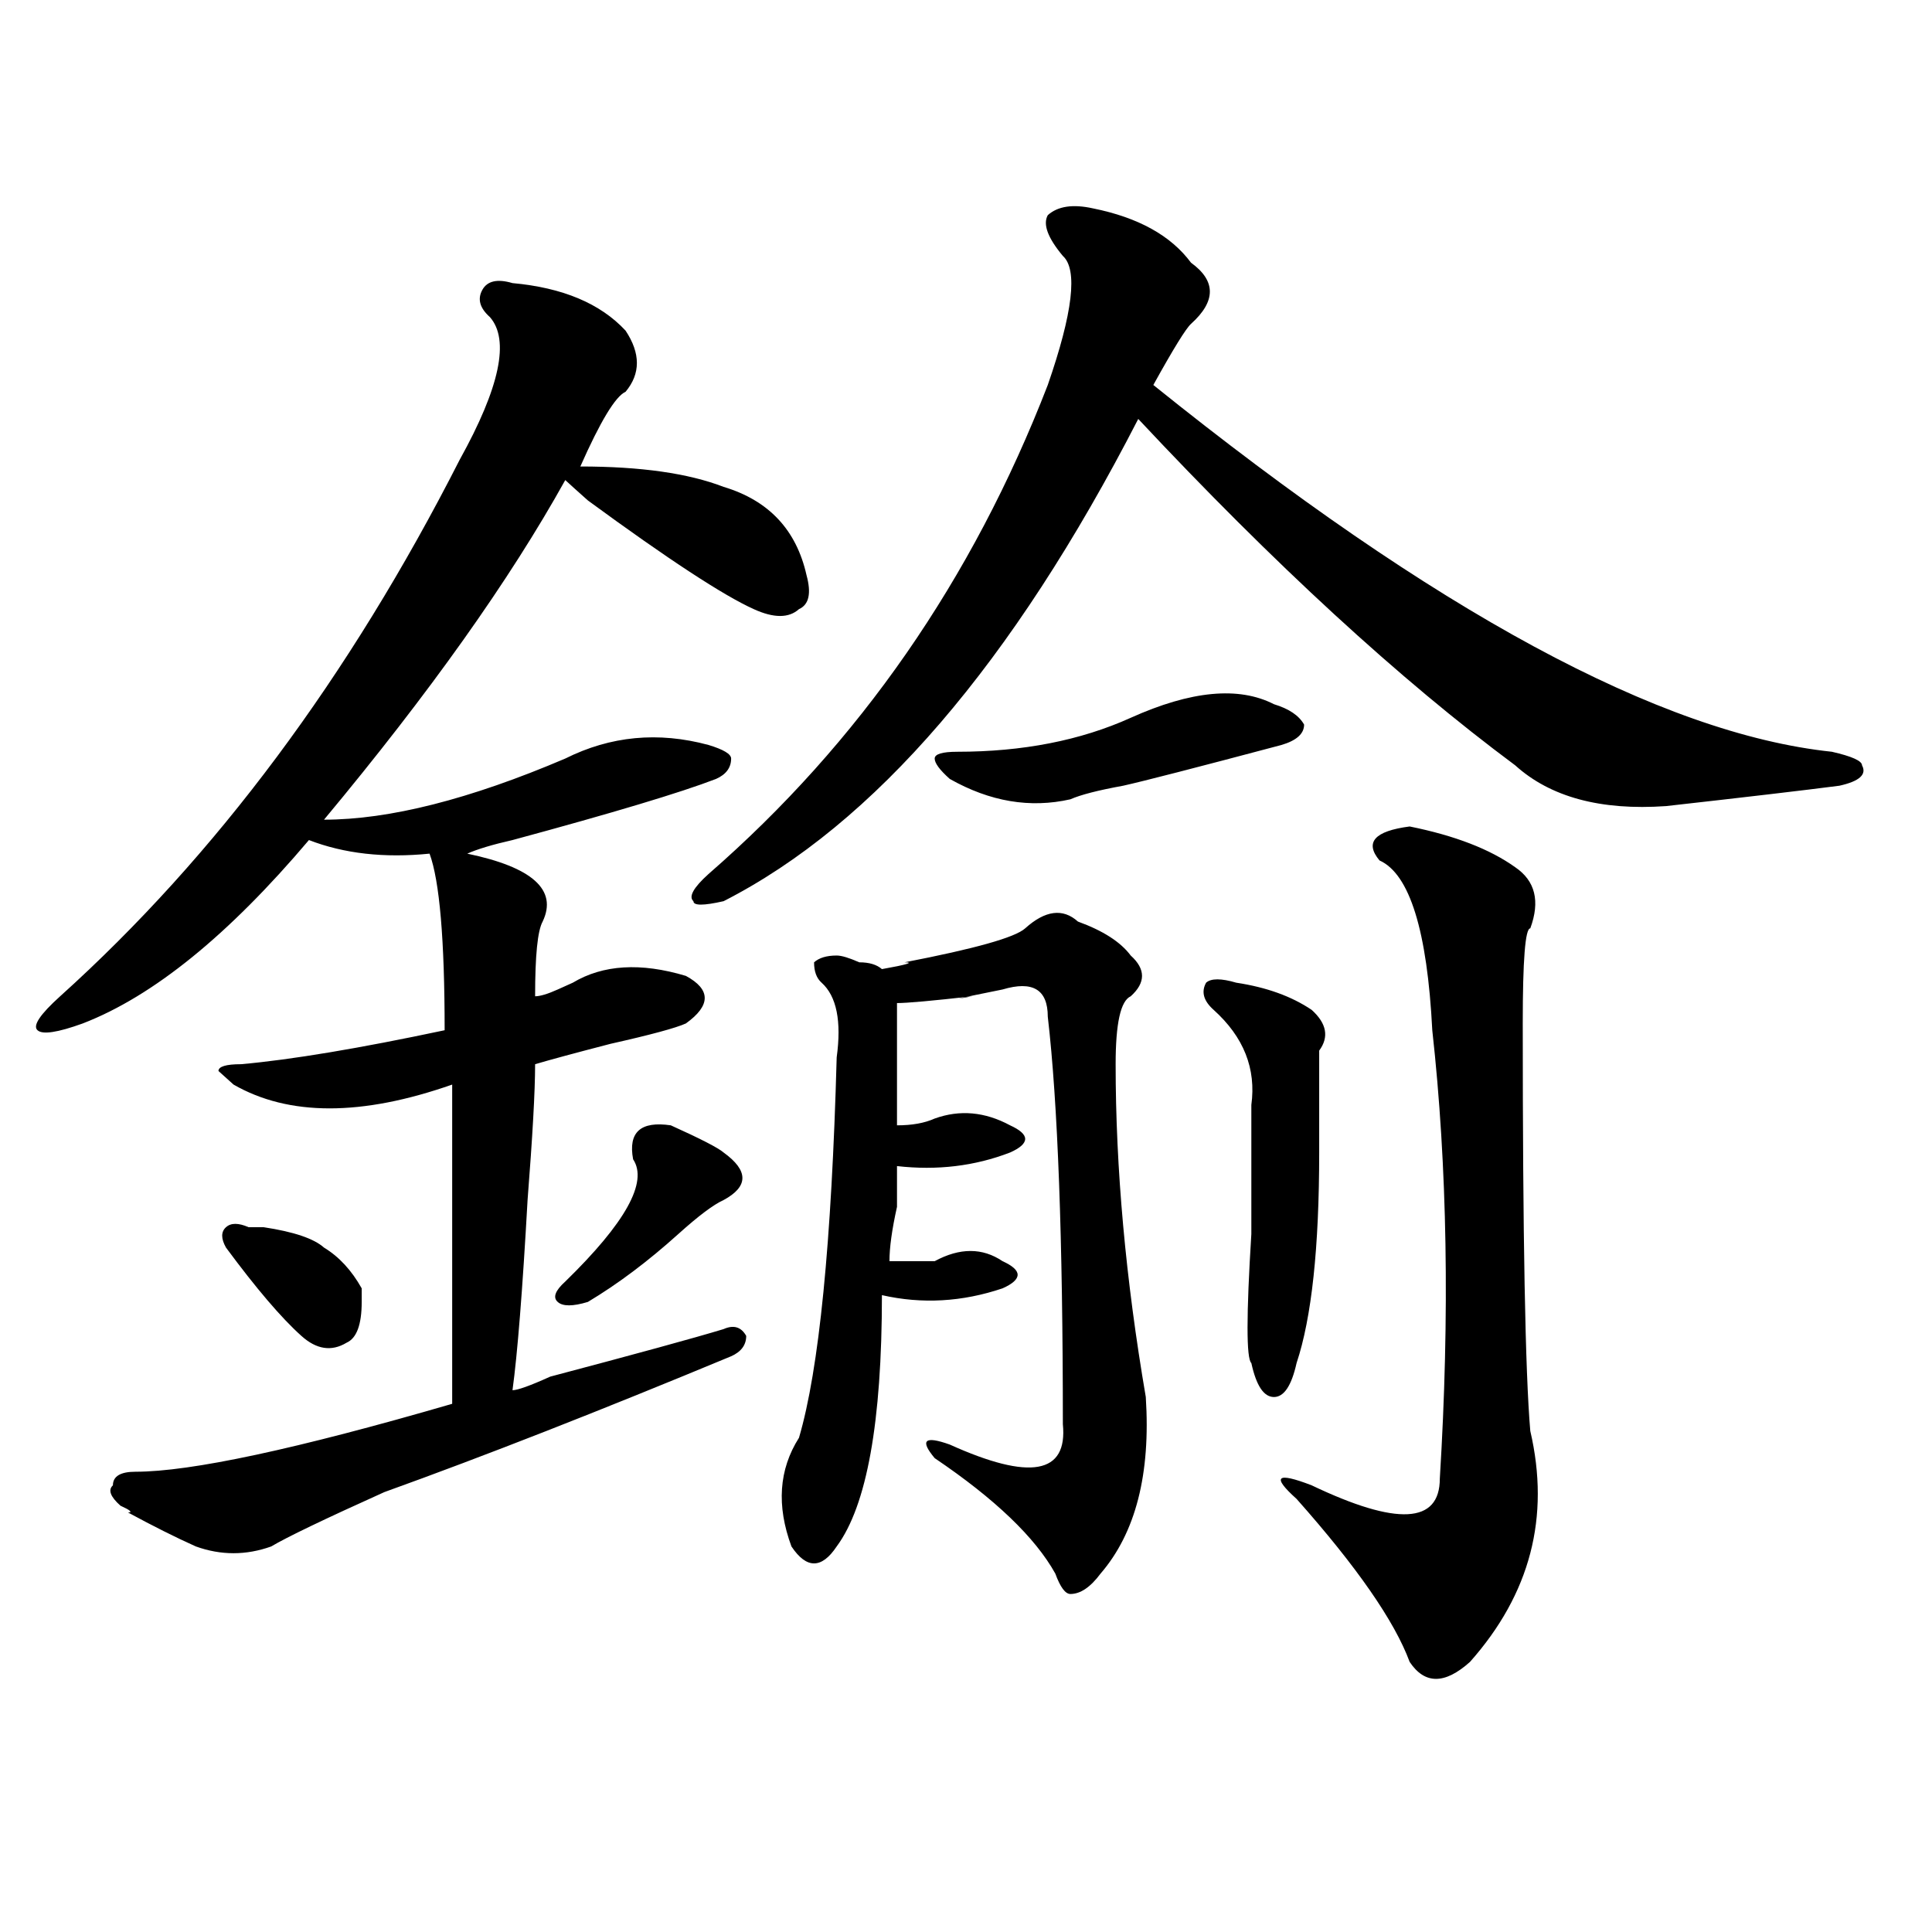
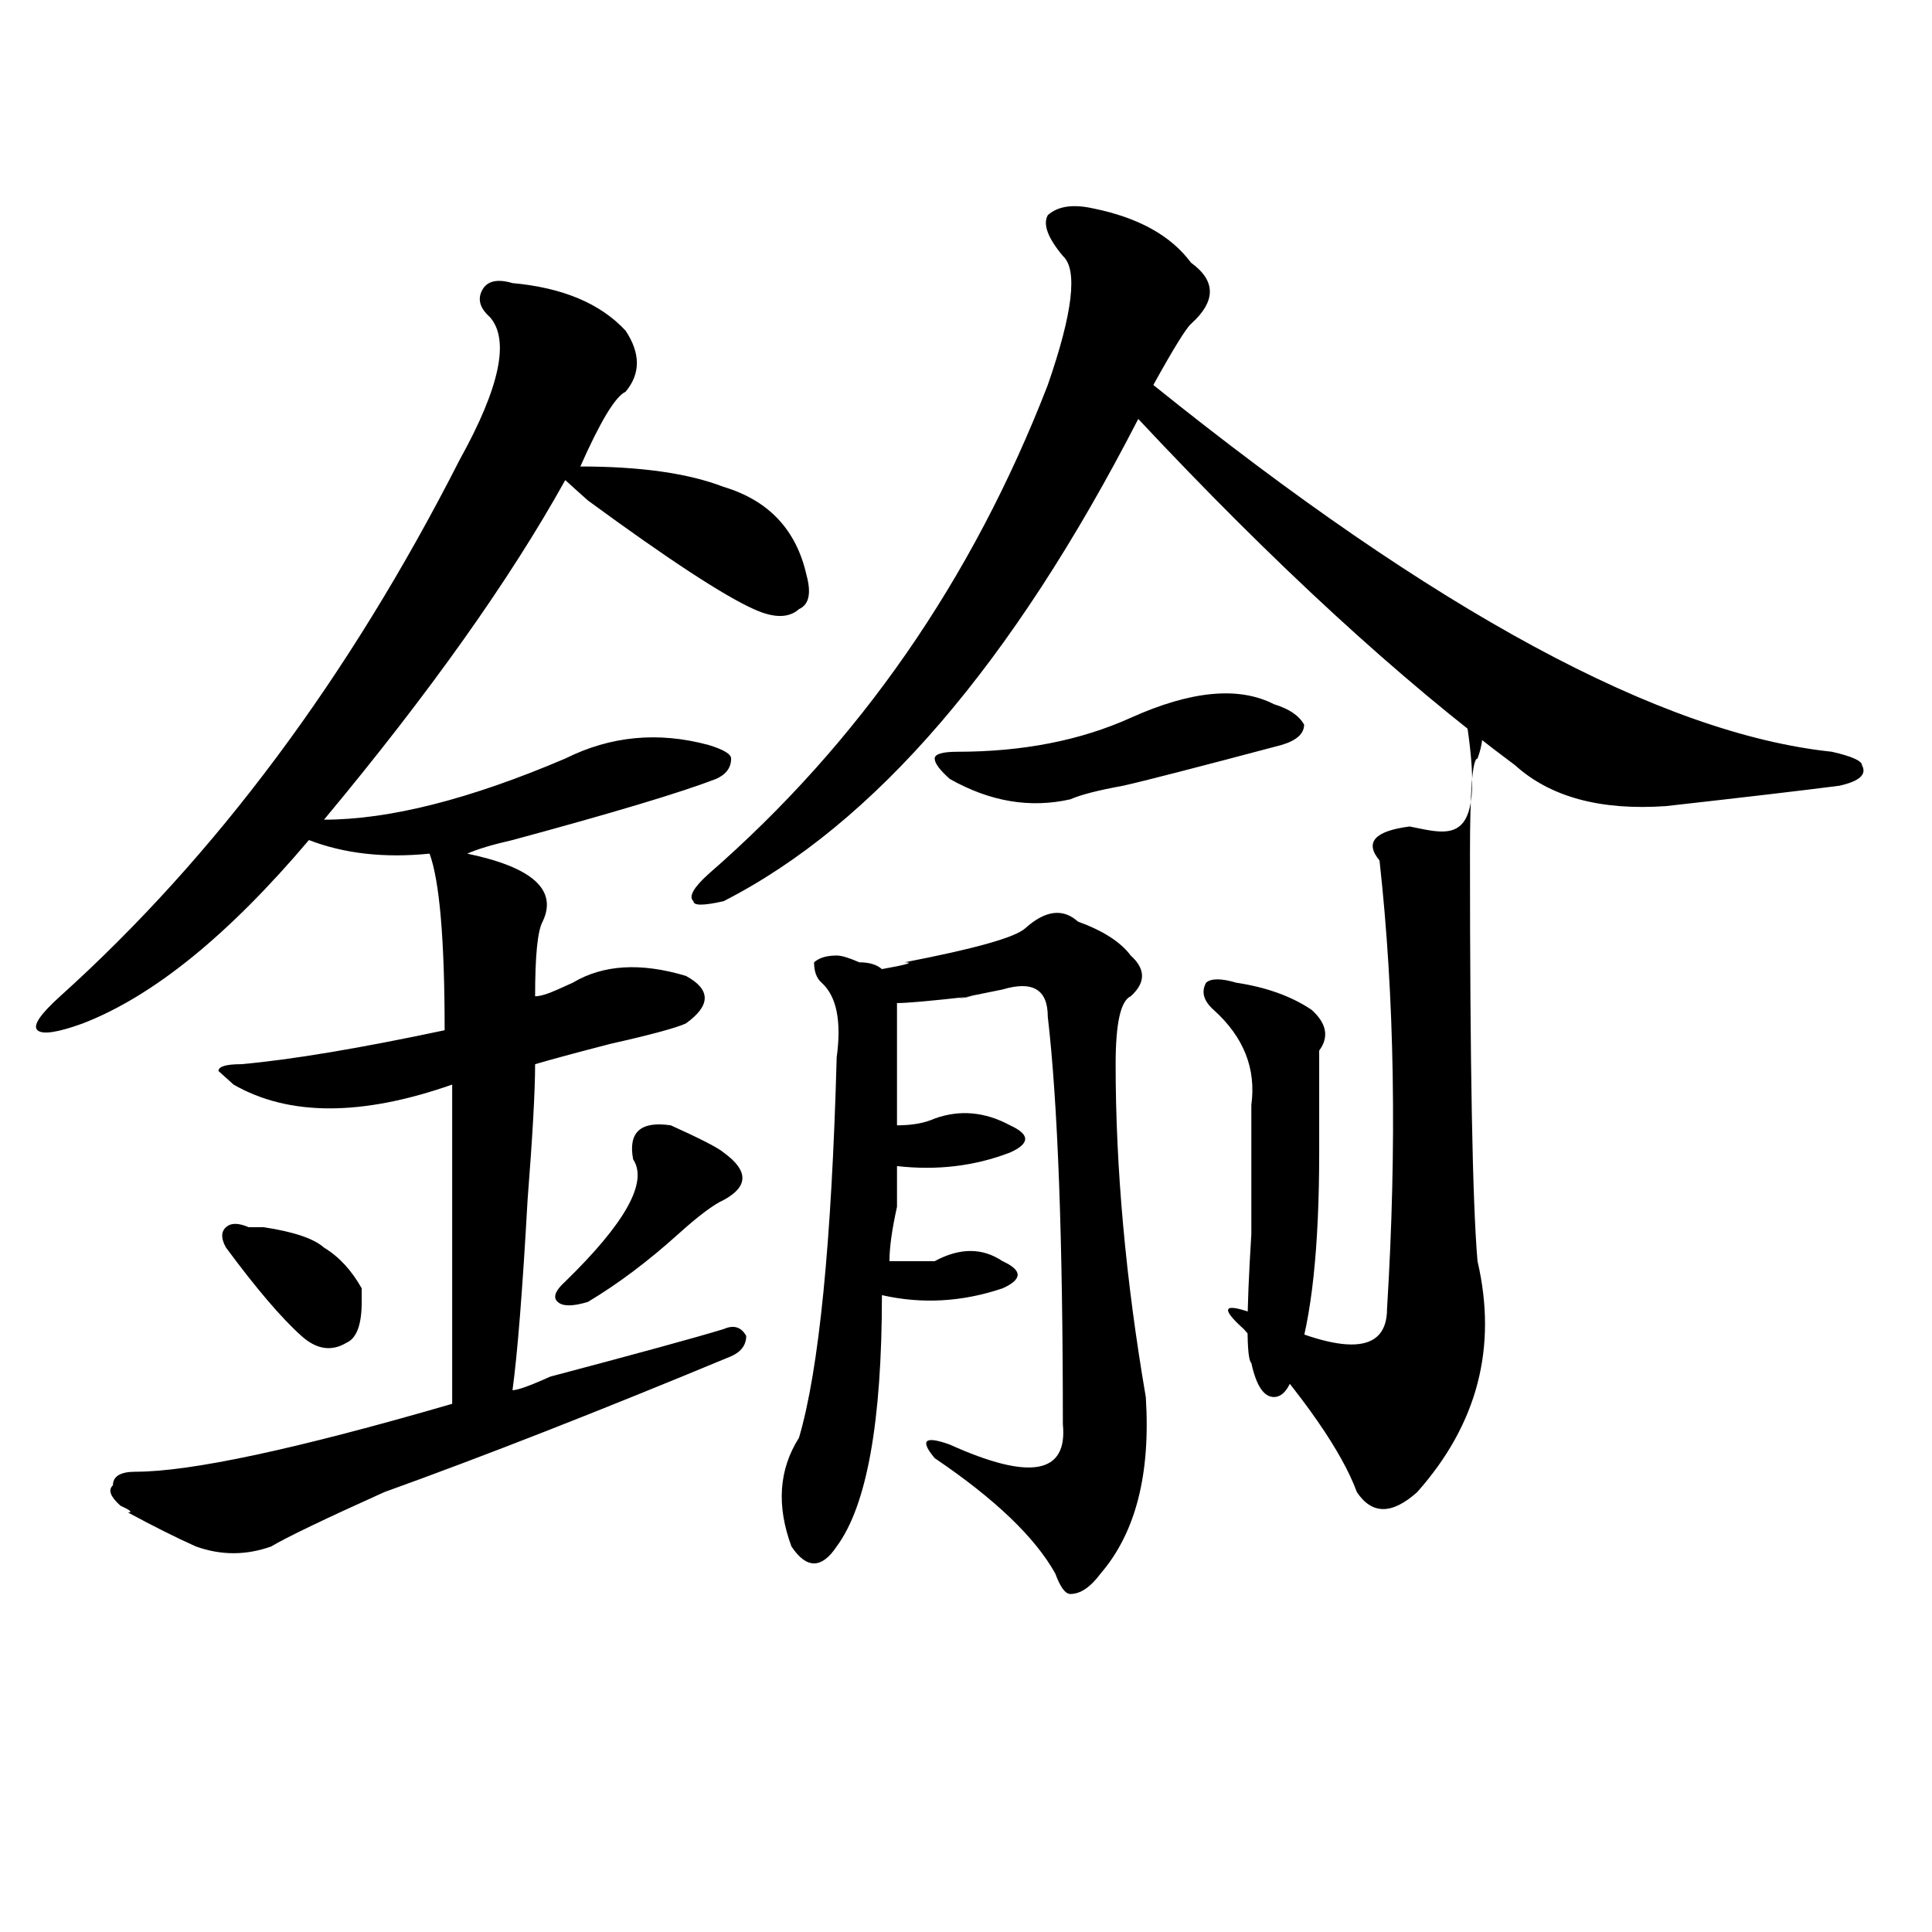
<svg xmlns="http://www.w3.org/2000/svg" version="1.1" id="图层_1" x="0px" y="0px" width="1000px" height="1000px" viewBox="0 0 1000 1000" enable-background="new 0 0 1000 1000" xml:space="preserve">
-   <path d="M265.262,146.531c25.976,2.362,45.487,10.547,58.535,24.609c7.805,11.756,7.805,22.303,0,31.641  c-5.243,2.362-13.048,15.271-23.414,38.672c31.219,0,55.913,3.516,74.145,10.547c23.414,7.031,37.683,22.303,42.926,45.703  c2.562,9.394,1.28,15.271-3.902,17.578c-5.243,4.725-13.048,4.725-23.414,0c-15.609-7.031-44.267-25.763-85.852-56.25  c-5.243-4.669-9.146-8.185-11.707-10.547c-28.657,51.581-70.242,110.193-124.875,175.781c33.78,0,75.425-10.547,124.875-31.641  c23.414-11.7,48.108-14.063,74.145-7.031c7.805,2.362,11.707,4.725,11.707,7.031c0,4.725-2.622,8.24-7.805,10.547  c-18.231,7.031-53.353,17.578-105.363,31.641c-10.427,2.362-18.231,4.725-23.414,7.031c33.78,7.031,46.828,18.787,39.023,35.156  c-2.622,4.725-3.902,17.578-3.902,38.672c2.562,0,6.464-1.153,11.707-3.516l7.805-3.516c15.609-9.338,35.121-10.547,58.535-3.516  c12.987,7.031,12.987,15.271,0,24.609c-5.243,2.362-18.231,5.878-39.023,10.547c-18.231,4.725-31.219,8.24-39.023,10.547  c0,14.063-1.341,37.519-3.902,70.313c-2.622,46.912-5.243,79.706-7.805,98.438c2.562,0,9.085-2.307,19.512-7.031  c44.206-11.7,74.145-19.885,89.754-24.609c5.183-2.307,9.085-1.153,11.707,3.516c0,4.725-2.622,8.24-7.805,10.547  c-67.681,28.125-127.497,51.581-179.508,70.313c-31.219,14.063-50.73,23.456-58.535,28.125c-13.048,4.669-26.036,4.669-39.023,0  c-10.427-4.669-22.134-10.547-35.121-17.578c2.562,0,1.28-1.153-3.902-3.516c-5.243-4.669-6.524-8.185-3.902-10.547  c0-4.669,3.902-7.031,11.707-7.031c28.597,0,83.229-11.7,163.898-35.156c0-53.888,0-108.984,0-165.234  c-46.828,16.425-84.571,16.425-113.168,0l-7.805-7.031c0-2.307,3.902-3.516,11.707-3.516c25.976-2.307,61.097-8.185,105.363-17.578  c0-46.856-2.622-77.344-7.805-91.406c-23.414,2.362-44.267,0-62.438-7.031c-41.646,49.219-80.669,80.859-117.07,94.922  c-13.048,4.725-20.853,5.878-23.414,3.516c-2.622-2.307,1.28-8.185,11.707-17.578c80.608-72.619,149.569-165.234,206.824-277.734  c20.792-37.463,25.976-62.072,15.609-73.828c-5.243-4.669-6.524-9.338-3.902-14.063  C252.214,145.378,257.457,144.225,265.262,146.531z M128.68,635.203c2.562,0,5.183,0,7.805,0  c15.609,2.362,25.976,5.878,31.219,10.547c7.805,4.725,14.269,11.756,19.512,21.094c0,2.362,0,4.725,0,7.031  c0,11.756-2.622,18.787-7.805,21.094c-7.805,4.725-15.609,3.516-23.414-3.516c-10.427-9.338-23.414-24.609-39.023-45.703  c-2.622-4.669-2.622-8.185,0-10.547C119.534,632.896,123.437,632.896,128.68,635.203z M347.211,582.469  c15.609,7.031,24.694,11.756,27.316,14.063c12.987,9.394,12.987,17.578,0,24.609c-5.243,2.362-13.048,8.24-23.414,17.578  c-15.609,14.063-31.219,25.818-46.828,35.156c-7.805,2.362-13.048,2.362-15.609,0c-2.622-2.307-1.341-5.822,3.902-10.547  c31.219-30.432,42.926-51.525,35.121-63.281C325.077,585.984,331.602,580.162,347.211,582.469z M565.742,107.859  c-10.427-2.307-18.231-1.153-23.414,3.516c-2.622,4.725,0,11.756,7.805,21.094c7.805,7.031,5.183,29.334-7.805,66.797  c-39.023,100.8-97.559,185.175-175.605,253.125c-7.805,7.031-10.427,11.756-7.805,14.063c0,2.362,5.183,2.362,15.609,0  c78.047-39.825,149.569-123.047,214.629-249.609c70.242,75.037,135.241,134.803,195.117,179.297  c18.171,16.425,44.206,23.456,78.047,21.094c41.585-4.669,71.522-8.185,89.754-10.547c10.366-2.307,14.269-5.822,11.707-10.547  c0-2.307-5.243-4.669-15.609-7.031c-88.474-9.338-205.544-72.619-351.211-189.844c10.366-18.731,16.89-29.278,19.512-31.641  c12.987-11.7,12.987-22.247,0-31.641C606.046,121.922,589.156,112.584,565.742,107.859z M557.938,477  c-7.805-7.031-16.95-5.822-27.316,3.516c-5.243,4.725-26.036,10.547-62.438,17.578c5.183,0,1.28,1.209-11.707,3.516  c-2.622-2.307-6.524-3.516-11.707-3.516c-5.243-2.307-9.146-3.516-11.707-3.516c-5.243,0-9.146,1.209-11.707,3.516  c0,4.725,1.28,8.24,3.902,10.547c7.805,7.031,10.366,19.94,7.805,38.672c-2.622,96.131-9.146,161.719-19.512,196.875  c-10.427,16.425-11.707,35.156-3.902,56.25c7.805,11.7,15.609,11.7,23.414,0c15.609-21.094,23.414-64.435,23.414-130.078  c20.792,4.725,41.585,3.516,62.438-3.516c5.183-2.307,7.805-4.669,7.805-7.031c0-2.307-2.622-4.669-7.805-7.031  c-10.427-7.031-22.134-7.031-35.121,0c-5.243,0-13.048,0-23.414,0c0-7.031,1.28-16.369,3.902-28.125c0-9.338,0-16.369,0-21.094  c20.792,2.362,40.304,0,58.535-7.031c5.183-2.307,7.805-4.669,7.805-7.031c0-2.307-2.622-4.669-7.805-7.031  c-13.048-7.031-26.036-8.185-39.023-3.516c-5.243,2.362-11.707,3.516-19.512,3.516c0-23.4,0-44.494,0-63.281  c5.183,0,18.171-1.153,39.023-3.516c-13.048,2.362-7.805,1.209,15.609-3.516c15.609-4.669,23.414,0,23.414,14.063  c5.183,44.55,7.805,114.862,7.805,210.938c2.562,25.818-16.95,29.334-58.535,10.547c-13.048-4.669-15.609-2.307-7.805,7.031  c31.219,21.094,52.011,41.034,62.438,59.766c2.562,7.031,5.183,10.547,7.805,10.547c5.183,0,10.366-3.516,15.609-10.547  c18.171-21.094,25.976-51.525,23.414-91.406c-10.427-60.919-15.609-118.322-15.609-172.266c0-21.094,2.562-32.794,7.805-35.156  c7.805-7.031,7.805-14.063,0-21.094C580.011,487.547,570.925,481.725,557.938,477z M659.398,364.5  c-18.231-9.338-42.926-7.031-74.145,7.031c-26.036,11.756-55.974,17.578-89.754,17.578c-7.805,0-11.707,1.209-11.707,3.516  c0,2.362,2.562,5.878,7.805,10.547c20.792,11.756,41.585,15.271,62.438,10.547c5.183-2.307,14.269-4.669,27.316-7.031  c10.366-2.307,37.683-9.338,81.949-21.094c7.805-2.307,11.707-5.822,11.707-10.547C672.386,370.378,667.203,366.862,659.398,364.5z   M639.887,508.641c-7.805-2.307-13.048-2.307-15.609,0c-2.622,4.725-1.341,9.394,3.902,14.063  c15.609,14.063,22.073,30.487,19.512,49.219c0,16.425,0,38.672,0,66.797c-2.622,42.188-2.622,64.49,0,66.797  c2.562,11.756,6.464,17.578,11.707,17.578c5.183,0,9.085-5.822,11.707-17.578c7.805-23.4,11.707-59.766,11.707-108.984  c0-30.432,0-48.01,0-52.734c5.183-7.031,3.902-14.063-3.902-21.094C668.483,515.672,655.496,511.003,639.887,508.641z   M729.641,427.781c-18.231,2.362-23.414,8.24-15.609,17.578c15.609,7.031,24.694,36.365,27.316,87.891  c7.805,70.313,9.085,147.656,3.902,232.031c0,23.456-22.134,24.609-66.34,3.516c-18.231-7.031-20.853-4.669-7.805,7.031  c31.219,35.156,50.73,63.281,58.535,84.375c7.805,11.7,18.171,11.7,31.219,0c31.219-35.156,41.585-74.981,31.219-119.531  c-2.622-30.432-3.902-100.744-3.902-210.938c0-32.794,1.28-49.219,3.902-49.219c5.183-14.063,2.562-24.609-7.805-31.641  C771.226,439.537,753.055,432.506,729.641,427.781z" />
+   <path d="M265.262,146.531c25.976,2.362,45.487,10.547,58.535,24.609c7.805,11.756,7.805,22.303,0,31.641  c-5.243,2.362-13.048,15.271-23.414,38.672c31.219,0,55.913,3.516,74.145,10.547c23.414,7.031,37.683,22.303,42.926,45.703  c2.562,9.394,1.28,15.271-3.902,17.578c-5.243,4.725-13.048,4.725-23.414,0c-15.609-7.031-44.267-25.763-85.852-56.25  c-5.243-4.669-9.146-8.185-11.707-10.547c-28.657,51.581-70.242,110.193-124.875,175.781c33.78,0,75.425-10.547,124.875-31.641  c23.414-11.7,48.108-14.063,74.145-7.031c7.805,2.362,11.707,4.725,11.707,7.031c0,4.725-2.622,8.24-7.805,10.547  c-18.231,7.031-53.353,17.578-105.363,31.641c-10.427,2.362-18.231,4.725-23.414,7.031c33.78,7.031,46.828,18.787,39.023,35.156  c-2.622,4.725-3.902,17.578-3.902,38.672c2.562,0,6.464-1.153,11.707-3.516l7.805-3.516c15.609-9.338,35.121-10.547,58.535-3.516  c12.987,7.031,12.987,15.271,0,24.609c-5.243,2.362-18.231,5.878-39.023,10.547c-18.231,4.725-31.219,8.24-39.023,10.547  c0,14.063-1.341,37.519-3.902,70.313c-2.622,46.912-5.243,79.706-7.805,98.438c2.562,0,9.085-2.307,19.512-7.031  c44.206-11.7,74.145-19.885,89.754-24.609c5.183-2.307,9.085-1.153,11.707,3.516c0,4.725-2.622,8.24-7.805,10.547  c-67.681,28.125-127.497,51.581-179.508,70.313c-31.219,14.063-50.73,23.456-58.535,28.125c-13.048,4.669-26.036,4.669-39.023,0  c-10.427-4.669-22.134-10.547-35.121-17.578c2.562,0,1.28-1.153-3.902-3.516c-5.243-4.669-6.524-8.185-3.902-10.547  c0-4.669,3.902-7.031,11.707-7.031c28.597,0,83.229-11.7,163.898-35.156c0-53.888,0-108.984,0-165.234  c-46.828,16.425-84.571,16.425-113.168,0l-7.805-7.031c0-2.307,3.902-3.516,11.707-3.516c25.976-2.307,61.097-8.185,105.363-17.578  c0-46.856-2.622-77.344-7.805-91.406c-23.414,2.362-44.267,0-62.438-7.031c-41.646,49.219-80.669,80.859-117.07,94.922  c-13.048,4.725-20.853,5.878-23.414,3.516c-2.622-2.307,1.28-8.185,11.707-17.578c80.608-72.619,149.569-165.234,206.824-277.734  c20.792-37.463,25.976-62.072,15.609-73.828c-5.243-4.669-6.524-9.338-3.902-14.063  C252.214,145.378,257.457,144.225,265.262,146.531z M128.68,635.203c2.562,0,5.183,0,7.805,0  c15.609,2.362,25.976,5.878,31.219,10.547c7.805,4.725,14.269,11.756,19.512,21.094c0,2.362,0,4.725,0,7.031  c0,11.756-2.622,18.787-7.805,21.094c-7.805,4.725-15.609,3.516-23.414-3.516c-10.427-9.338-23.414-24.609-39.023-45.703  c-2.622-4.669-2.622-8.185,0-10.547C119.534,632.896,123.437,632.896,128.68,635.203z M347.211,582.469  c15.609,7.031,24.694,11.756,27.316,14.063c12.987,9.394,12.987,17.578,0,24.609c-5.243,2.362-13.048,8.24-23.414,17.578  c-15.609,14.063-31.219,25.818-46.828,35.156c-7.805,2.362-13.048,2.362-15.609,0c-2.622-2.307-1.341-5.822,3.902-10.547  c31.219-30.432,42.926-51.525,35.121-63.281C325.077,585.984,331.602,580.162,347.211,582.469z M565.742,107.859  c-10.427-2.307-18.231-1.153-23.414,3.516c-2.622,4.725,0,11.756,7.805,21.094c7.805,7.031,5.183,29.334-7.805,66.797  c-39.023,100.8-97.559,185.175-175.605,253.125c-7.805,7.031-10.427,11.756-7.805,14.063c0,2.362,5.183,2.362,15.609,0  c78.047-39.825,149.569-123.047,214.629-249.609c70.242,75.037,135.241,134.803,195.117,179.297  c18.171,16.425,44.206,23.456,78.047,21.094c41.585-4.669,71.522-8.185,89.754-10.547c10.366-2.307,14.269-5.822,11.707-10.547  c0-2.307-5.243-4.669-15.609-7.031c-88.474-9.338-205.544-72.619-351.211-189.844c10.366-18.731,16.89-29.278,19.512-31.641  c12.987-11.7,12.987-22.247,0-31.641C606.046,121.922,589.156,112.584,565.742,107.859z M557.938,477  c-7.805-7.031-16.95-5.822-27.316,3.516c-5.243,4.725-26.036,10.547-62.438,17.578c5.183,0,1.28,1.209-11.707,3.516  c-2.622-2.307-6.524-3.516-11.707-3.516c-5.243-2.307-9.146-3.516-11.707-3.516c-5.243,0-9.146,1.209-11.707,3.516  c0,4.725,1.28,8.24,3.902,10.547c7.805,7.031,10.366,19.94,7.805,38.672c-2.622,96.131-9.146,161.719-19.512,196.875  c-10.427,16.425-11.707,35.156-3.902,56.25c7.805,11.7,15.609,11.7,23.414,0c15.609-21.094,23.414-64.435,23.414-130.078  c20.792,4.725,41.585,3.516,62.438-3.516c5.183-2.307,7.805-4.669,7.805-7.031c0-2.307-2.622-4.669-7.805-7.031  c-10.427-7.031-22.134-7.031-35.121,0c-5.243,0-13.048,0-23.414,0c0-7.031,1.28-16.369,3.902-28.125c0-9.338,0-16.369,0-21.094  c20.792,2.362,40.304,0,58.535-7.031c5.183-2.307,7.805-4.669,7.805-7.031c0-2.307-2.622-4.669-7.805-7.031  c-13.048-7.031-26.036-8.185-39.023-3.516c-5.243,2.362-11.707,3.516-19.512,3.516c0-23.4,0-44.494,0-63.281  c5.183,0,18.171-1.153,39.023-3.516c-13.048,2.362-7.805,1.209,15.609-3.516c15.609-4.669,23.414,0,23.414,14.063  c5.183,44.55,7.805,114.862,7.805,210.938c2.562,25.818-16.95,29.334-58.535,10.547c-13.048-4.669-15.609-2.307-7.805,7.031  c31.219,21.094,52.011,41.034,62.438,59.766c2.562,7.031,5.183,10.547,7.805,10.547c5.183,0,10.366-3.516,15.609-10.547  c18.171-21.094,25.976-51.525,23.414-91.406c-10.427-60.919-15.609-118.322-15.609-172.266c0-21.094,2.562-32.794,7.805-35.156  c7.805-7.031,7.805-14.063,0-21.094C580.011,487.547,570.925,481.725,557.938,477z M659.398,364.5  c-18.231-9.338-42.926-7.031-74.145,7.031c-26.036,11.756-55.974,17.578-89.754,17.578c-7.805,0-11.707,1.209-11.707,3.516  c0,2.362,2.562,5.878,7.805,10.547c20.792,11.756,41.585,15.271,62.438,10.547c5.183-2.307,14.269-4.669,27.316-7.031  c10.366-2.307,37.683-9.338,81.949-21.094c7.805-2.307,11.707-5.822,11.707-10.547C672.386,370.378,667.203,366.862,659.398,364.5z   M639.887,508.641c-7.805-2.307-13.048-2.307-15.609,0c-2.622,4.725-1.341,9.394,3.902,14.063  c15.609,14.063,22.073,30.487,19.512,49.219c0,16.425,0,38.672,0,66.797c-2.622,42.188-2.622,64.49,0,66.797  c2.562,11.756,6.464,17.578,11.707,17.578c5.183,0,9.085-5.822,11.707-17.578c7.805-23.4,11.707-59.766,11.707-108.984  c0-30.432,0-48.01,0-52.734c5.183-7.031,3.902-14.063-3.902-21.094C668.483,515.672,655.496,511.003,639.887,508.641z   M729.641,427.781c-18.231,2.362-23.414,8.24-15.609,17.578c7.805,70.313,9.085,147.656,3.902,232.031c0,23.456-22.134,24.609-66.34,3.516c-18.231-7.031-20.853-4.669-7.805,7.031  c31.219,35.156,50.73,63.281,58.535,84.375c7.805,11.7,18.171,11.7,31.219,0c31.219-35.156,41.585-74.981,31.219-119.531  c-2.622-30.432-3.902-100.744-3.902-210.938c0-32.794,1.28-49.219,3.902-49.219c5.183-14.063,2.562-24.609-7.805-31.641  C771.226,439.537,753.055,432.506,729.641,427.781z" />
</svg>